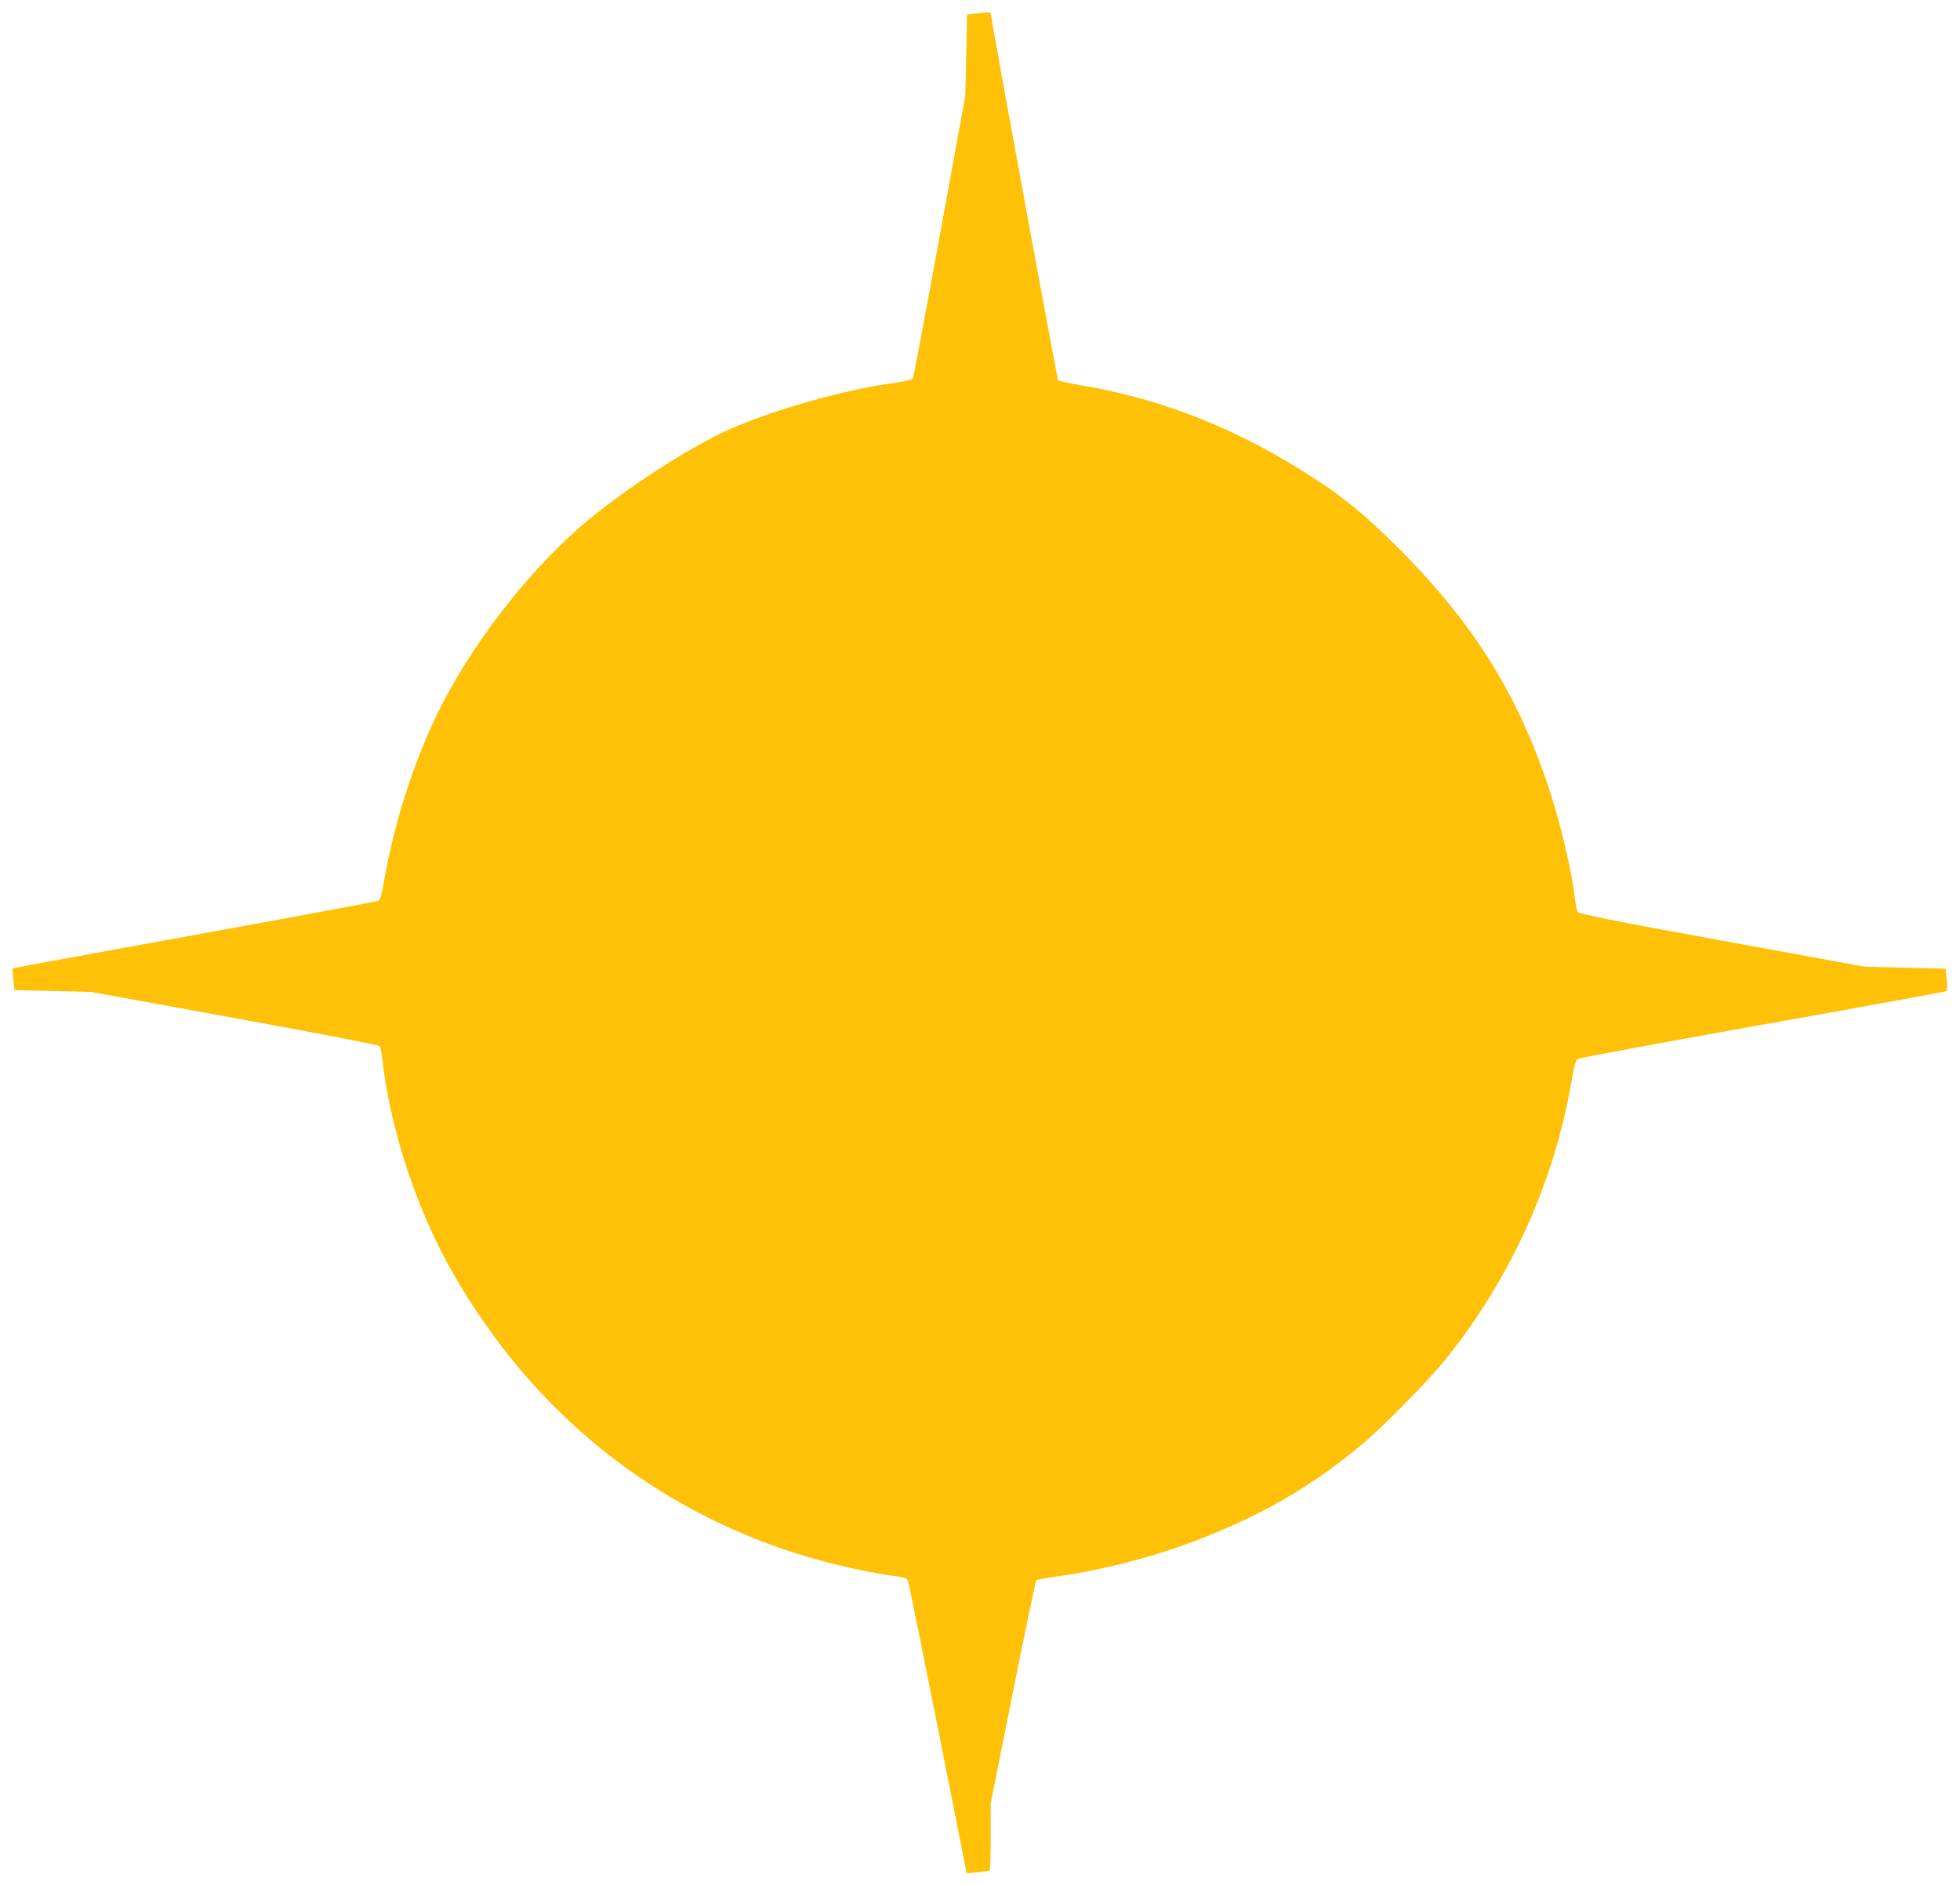
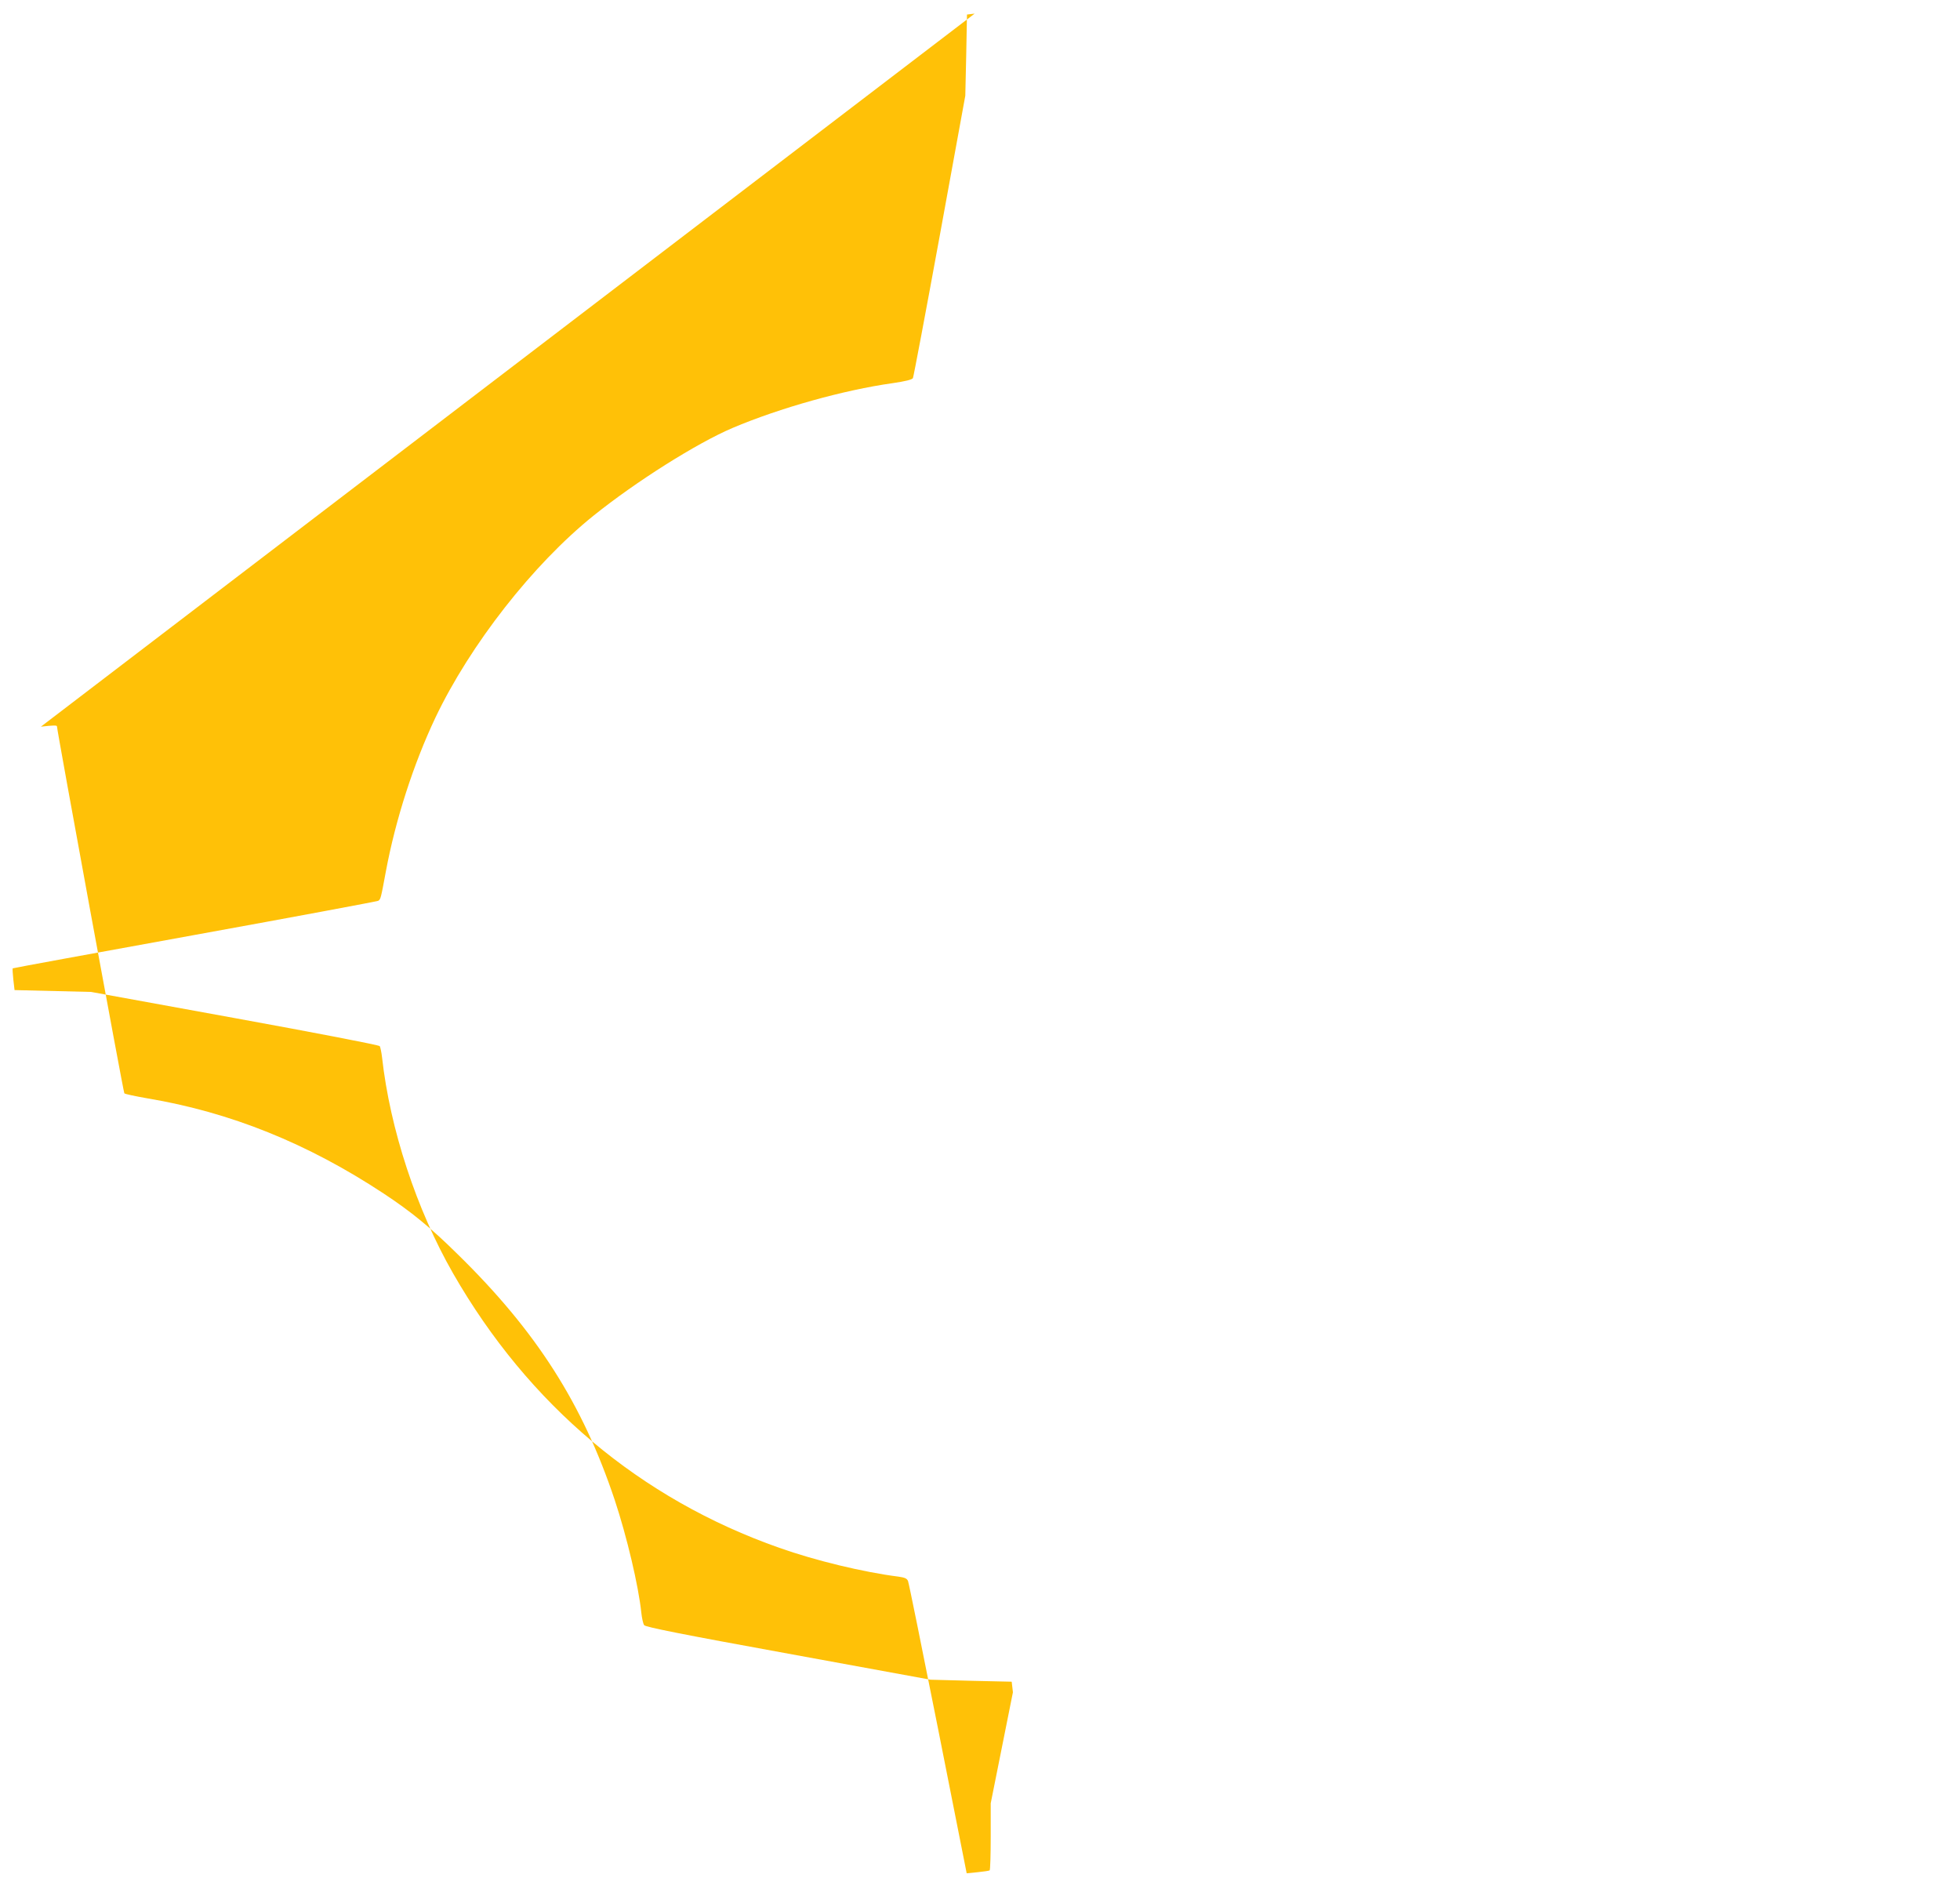
<svg xmlns="http://www.w3.org/2000/svg" version="1.0" width="1280pt" height="1231pt" viewBox="0 0 1280 1231" preserveAspectRatio="xMidYMid meet">
  <g transform="translate(0,1231) scale(0.1,-0.1)" fill="#ffc107" stroke="none">
-     <path d="M6365 12221 l-50 -6 -5 -265 -6 -265 -167 -915 c-92 -503 -171 -921 -175 -929 -6 -10 -50 -21 -133 -33 -320 -45 -737 -162 -1044 -292 -233 -99 -630 -349 -910 -574 -394 -317 -804 -841 -1031 -1317 -144 -304 -261 -667 -324 -1005 -33 -178 -34 -182 -50 -192 -8 -4 -548 -105 -1199 -223 -651 -118 -1186 -216 -1188 -218 -2 -2 0 -35 4 -73 l8 -69 250 -6 250 -6 939 -171 c533 -97 942 -176 946 -183 4 -6 11 -39 15 -73 52 -468 225 -994 464 -1411 492 -858 1223 -1473 2131 -1792 234 -83 549 -159 778 -188 42 -6 55 -12 62 -29 5 -11 93 -446 196 -964 l187 -944 71 7 c39 4 74 9 79 12 4 2 7 102 7 221 l0 217 145 725 c80 398 148 727 152 731 5 4 62 15 128 24 273 37 590 116 855 213 458 169 795 360 1138 645 149 124 446 427 566 577 417 525 697 1147 809 1800 21 122 26 136 48 147 13 7 557 108 1209 224 652 116 1188 214 1193 218 4 4 4 39 0 77 l-8 69 -265 6 -265 7 -929 170 c-704 128 -932 174 -941 186 -7 9 -15 46 -19 83 -18 173 -94 495 -173 733 -210 630 -512 1103 -1025 1605 -177 175 -306 280 -485 398 -496 327 -999 530 -1542 621 -79 14 -147 28 -151 33 -6 6 -440 2369 -440 2396 0 8 -27 7 -105 -2z" />
+     <path d="M6365 12221 l-50 -6 -5 -265 -6 -265 -167 -915 c-92 -503 -171 -921 -175 -929 -6 -10 -50 -21 -133 -33 -320 -45 -737 -162 -1044 -292 -233 -99 -630 -349 -910 -574 -394 -317 -804 -841 -1031 -1317 -144 -304 -261 -667 -324 -1005 -33 -178 -34 -182 -50 -192 -8 -4 -548 -105 -1199 -223 -651 -118 -1186 -216 -1188 -218 -2 -2 0 -35 4 -73 l8 -69 250 -6 250 -6 939 -171 c533 -97 942 -176 946 -183 4 -6 11 -39 15 -73 52 -468 225 -994 464 -1411 492 -858 1223 -1473 2131 -1792 234 -83 549 -159 778 -188 42 -6 55 -12 62 -29 5 -11 93 -446 196 -964 l187 -944 71 7 c39 4 74 9 79 12 4 2 7 102 7 221 l0 217 145 725 l-8 69 -265 6 -265 7 -929 170 c-704 128 -932 174 -941 186 -7 9 -15 46 -19 83 -18 173 -94 495 -173 733 -210 630 -512 1103 -1025 1605 -177 175 -306 280 -485 398 -496 327 -999 530 -1542 621 -79 14 -147 28 -151 33 -6 6 -440 2369 -440 2396 0 8 -27 7 -105 -2z" />
  </g>
</svg>